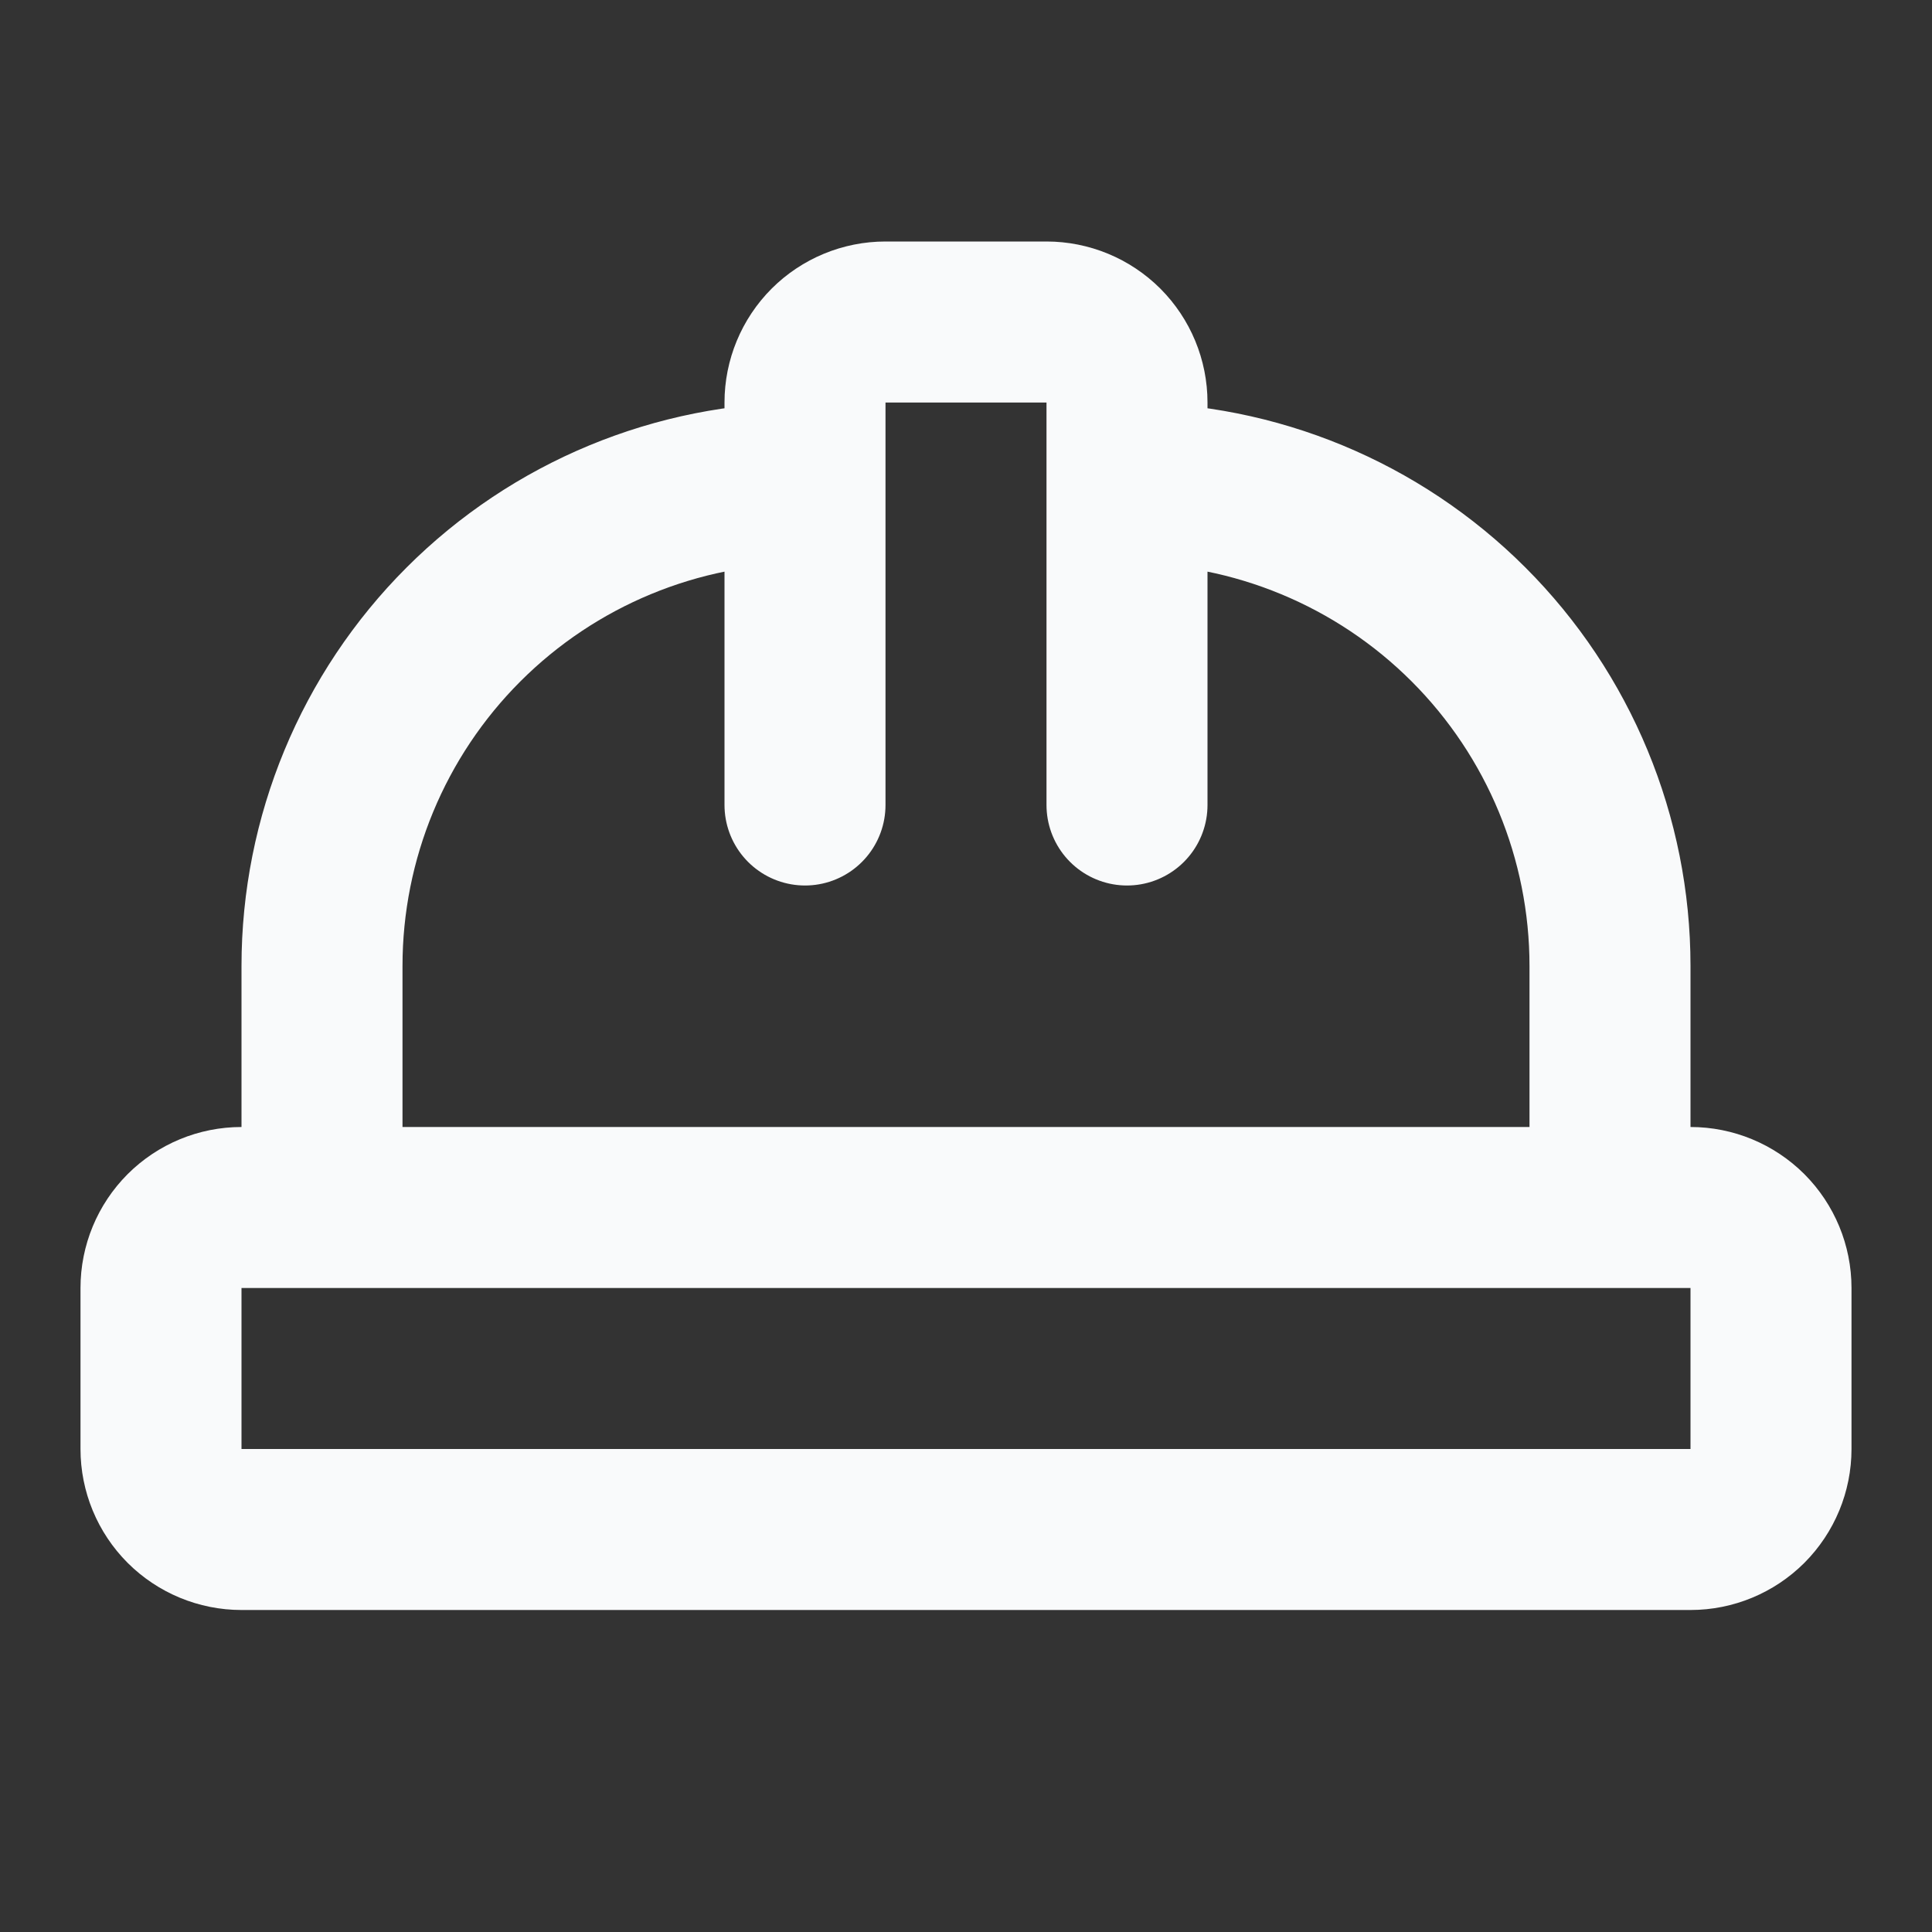
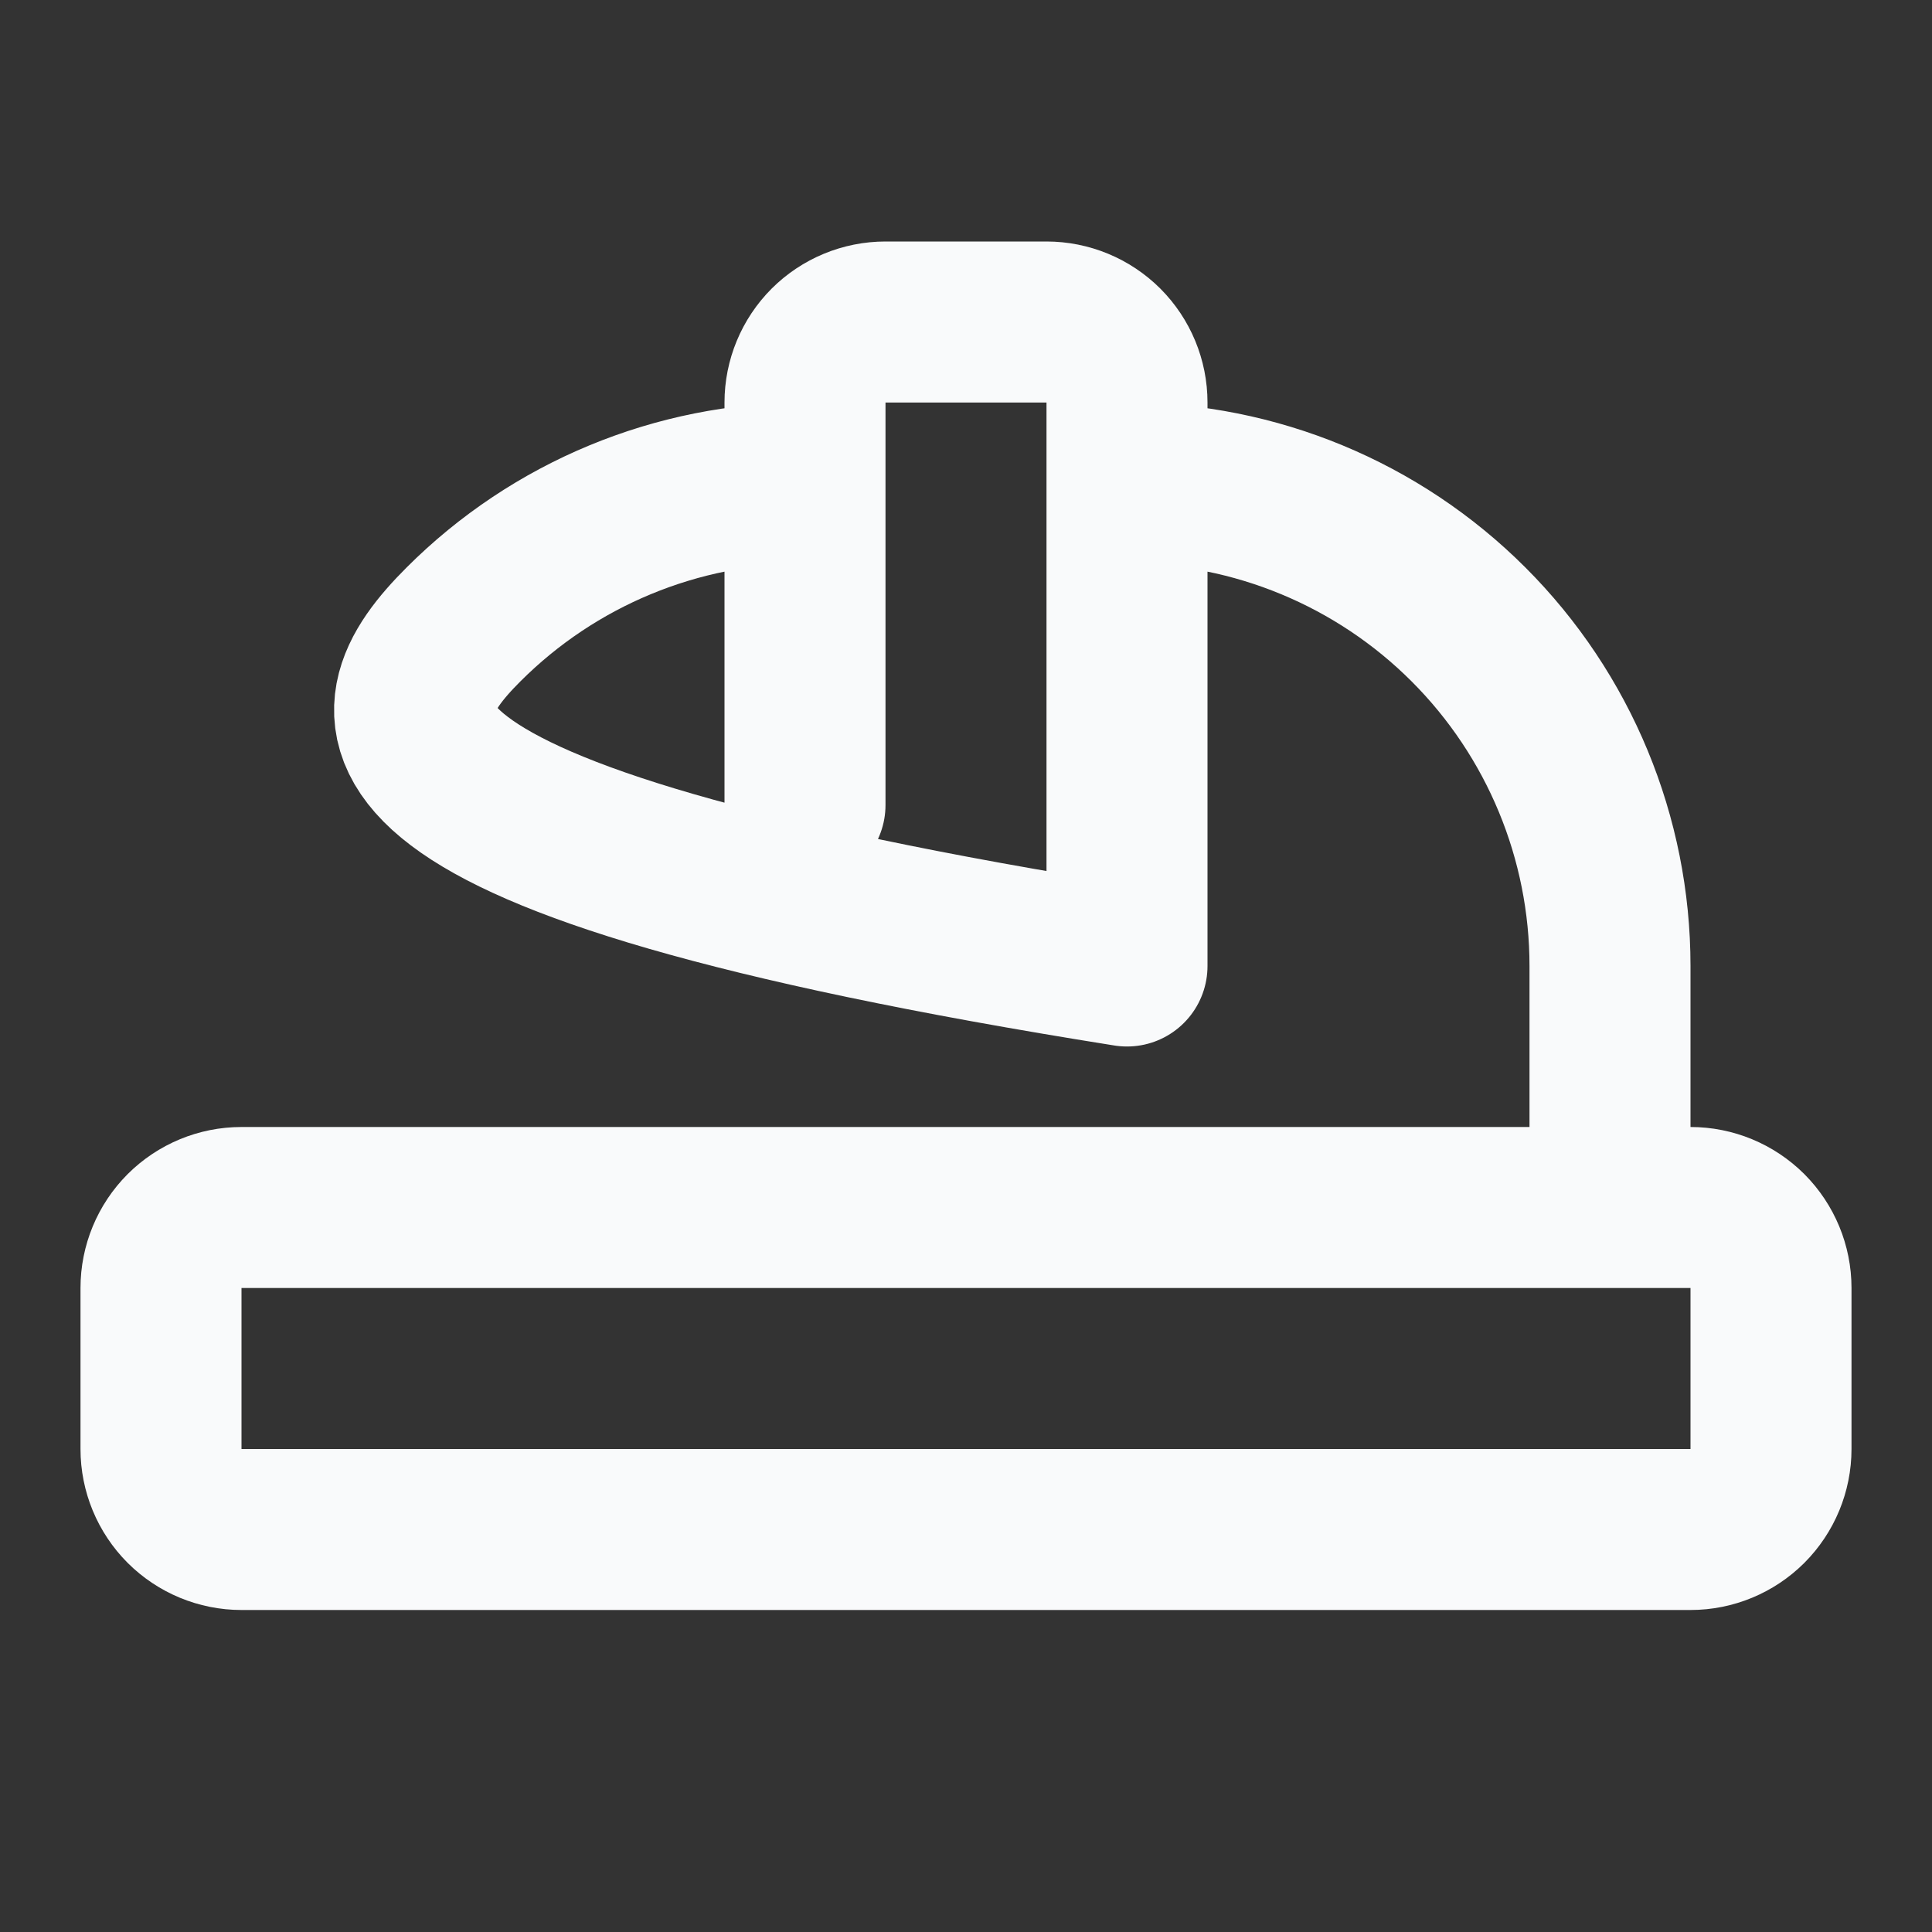
<svg xmlns="http://www.w3.org/2000/svg" width="36" height="36" viewBox="0 0 36 36" fill="none">
  <rect x="0" y="0" width="36" height="36" fill="#333333" stroke="none" />
-   <path d="M15 15V7.5C15 7.102 15.158 6.721 15.439 6.439C15.721 6.158 16.102 6 16.5 6H19.5C19.898 6 20.279 6.158 20.561 6.439C20.842 6.721 21 7.102 21 7.5V15M6 22.5V18C6 15.613 6.948 13.324 8.636 11.636C10.324 9.948 12.613 9 15 9M21 9C23.387 9 25.676 9.948 27.364 11.636C29.052 13.324 30 15.613 30 18V22.5M3 27C3 27.398 3.158 27.779 3.439 28.061C3.721 28.342 4.102 28.5 4.5 28.5H31.5C31.898 28.5 32.279 28.342 32.561 28.061C32.842 27.779 33 27.398 33 27V24C33 23.602 32.842 23.221 32.561 22.939C32.279 22.658 31.898 22.5 31.5 22.5H4.5C4.102 22.5 3.721 22.658 3.439 22.939C3.158 23.221 3 23.602 3 24V27Z" stroke="#F9FAFB" stroke-width="3" stroke-linecap="round" stroke-linejoin="round" />
+   <path d="M15 15V7.5C15 7.102 15.158 6.721 15.439 6.439C15.721 6.158 16.102 6 16.5 6H19.5C19.898 6 20.279 6.158 20.561 6.439C20.842 6.721 21 7.102 21 7.5V15V18C6 15.613 6.948 13.324 8.636 11.636C10.324 9.948 12.613 9 15 9M21 9C23.387 9 25.676 9.948 27.364 11.636C29.052 13.324 30 15.613 30 18V22.5M3 27C3 27.398 3.158 27.779 3.439 28.061C3.721 28.342 4.102 28.5 4.5 28.5H31.5C31.898 28.5 32.279 28.342 32.561 28.061C32.842 27.779 33 27.398 33 27V24C33 23.602 32.842 23.221 32.561 22.939C32.279 22.658 31.898 22.5 31.5 22.5H4.5C4.102 22.5 3.721 22.658 3.439 22.939C3.158 23.221 3 23.602 3 24V27Z" stroke="#F9FAFB" stroke-width="3" stroke-linecap="round" stroke-linejoin="round" />
</svg>